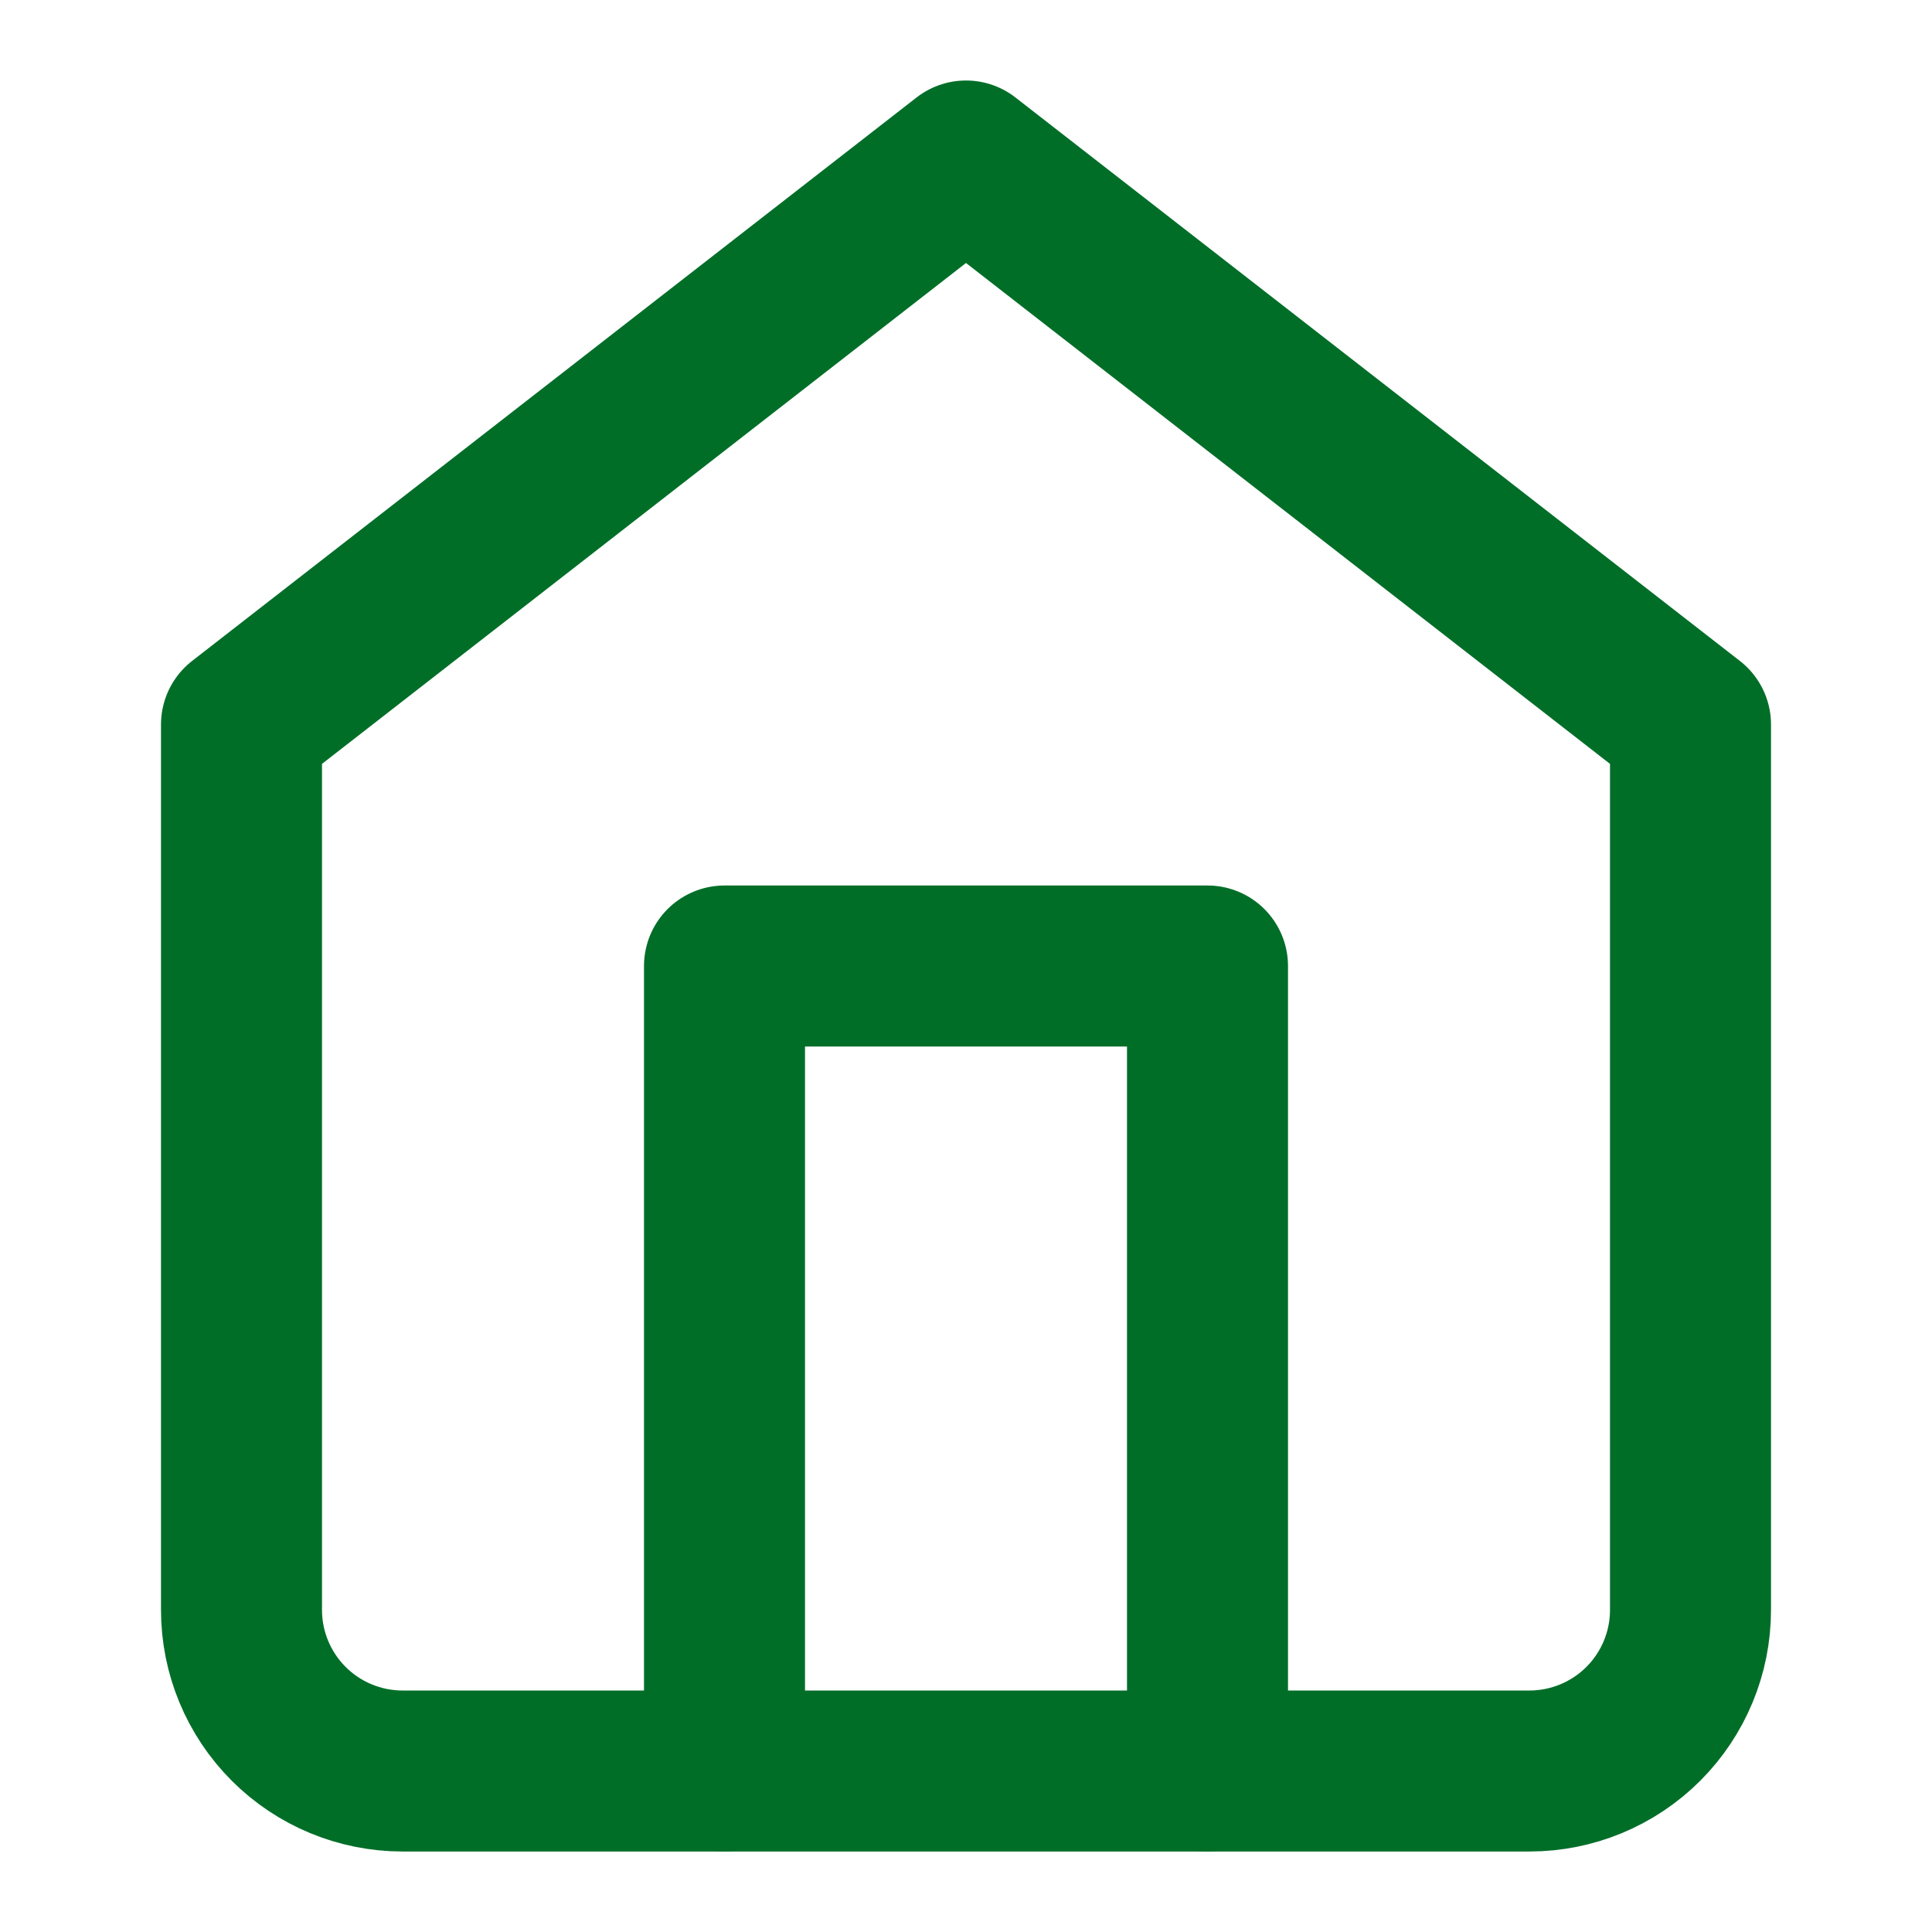
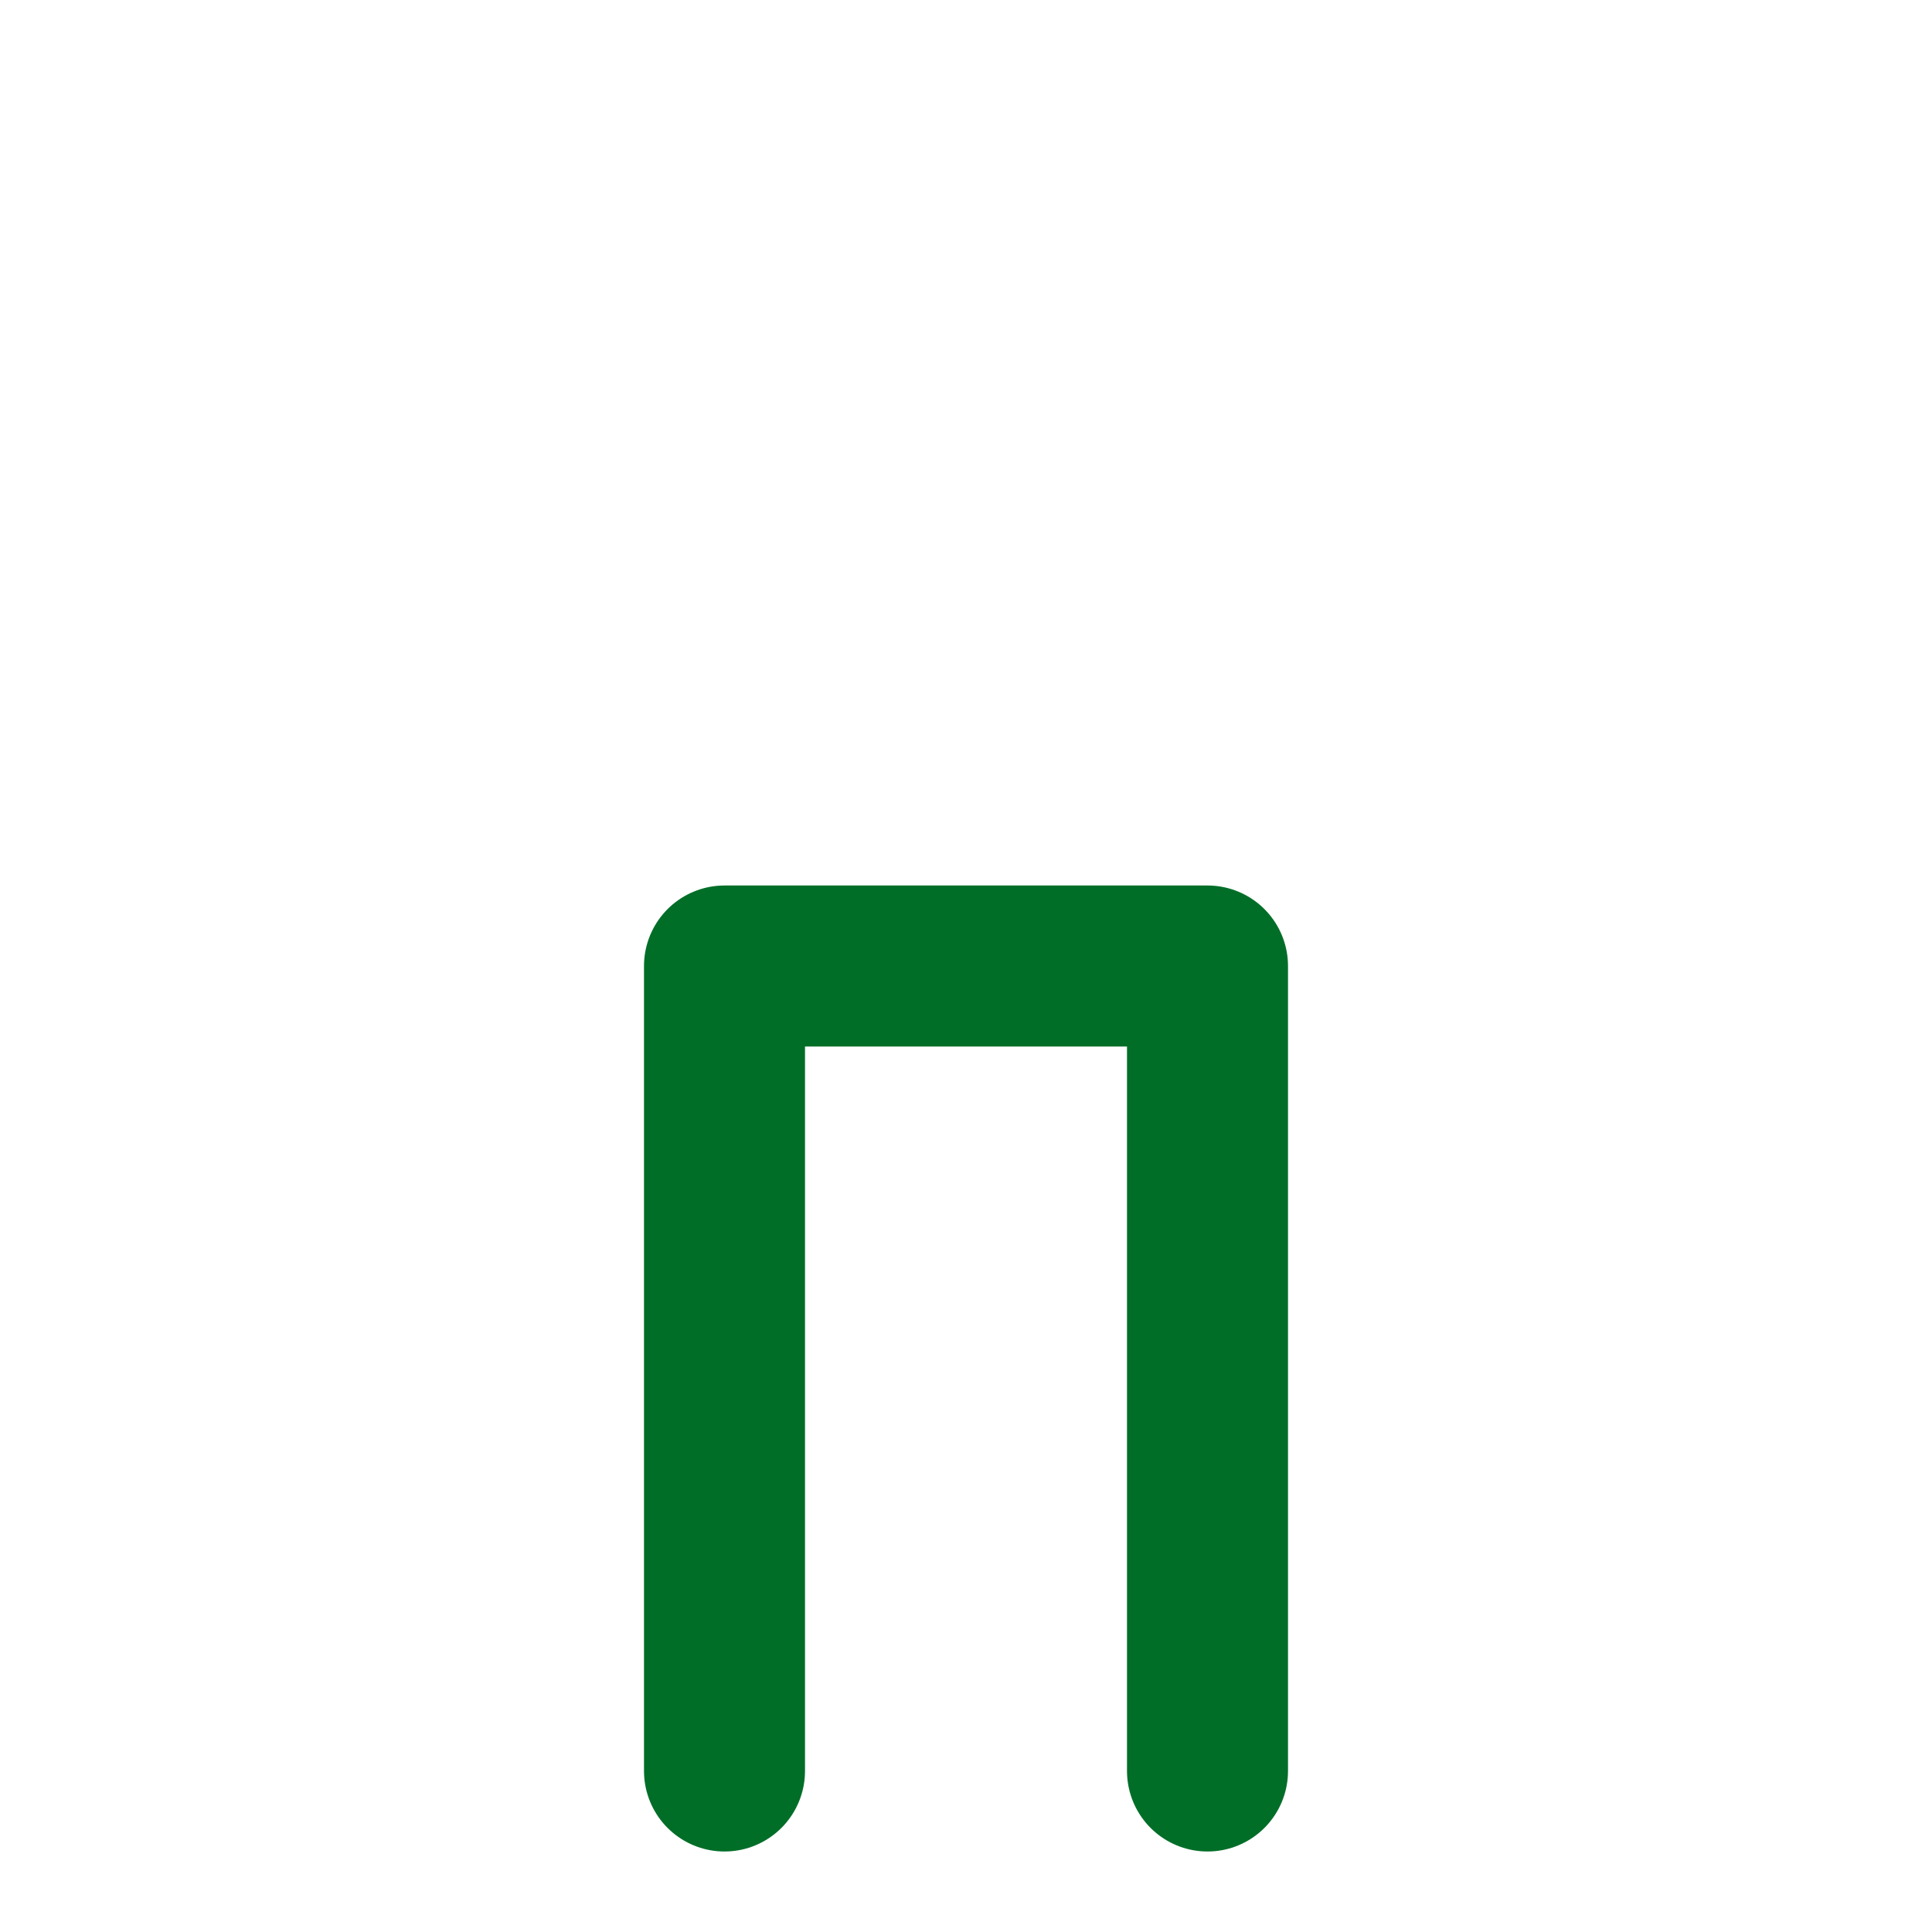
<svg xmlns="http://www.w3.org/2000/svg" width="24" height="24" viewBox="0 0 24 24" fill="none">
-   <path d="M3 9L12 2L21 9V20C21 20.53 20.789 21.039 20.414 21.414C20.039 21.789 19.53 22 19 22H5C4.47 22 3.961 21.789 3.586 21.414C3.211 21.039 3 20.53 3 20V9Z" stroke="#016E28" stroke-width="2" stroke-linecap="round" stroke-linejoin="round" />
  <path d="M9 22V12H15V22" stroke="#016E28" stroke-width="2" stroke-linecap="round" stroke-linejoin="round" />
</svg>